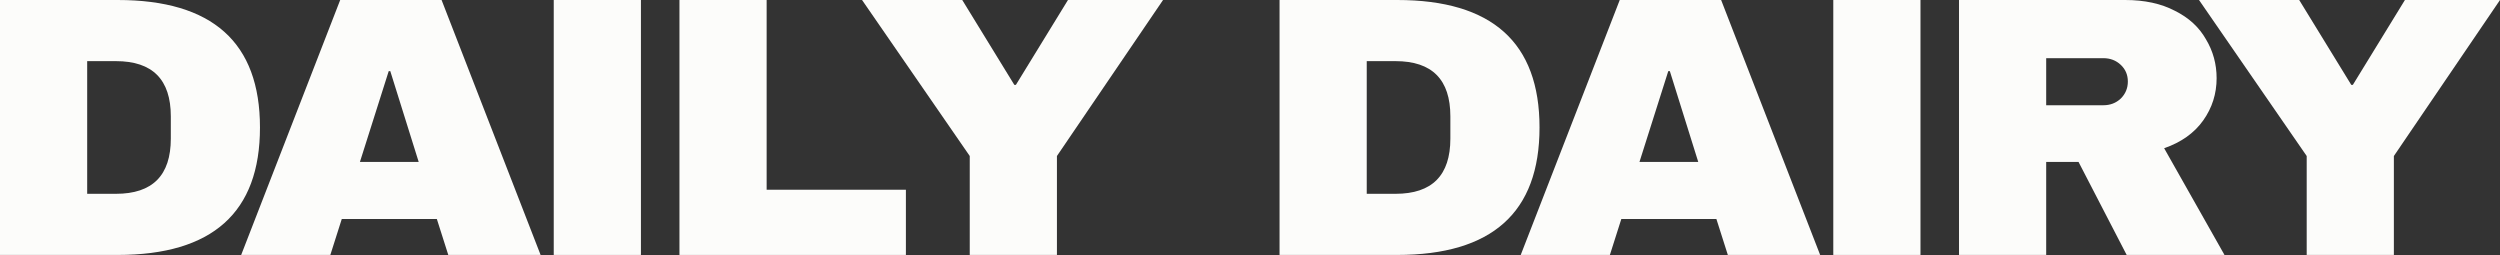
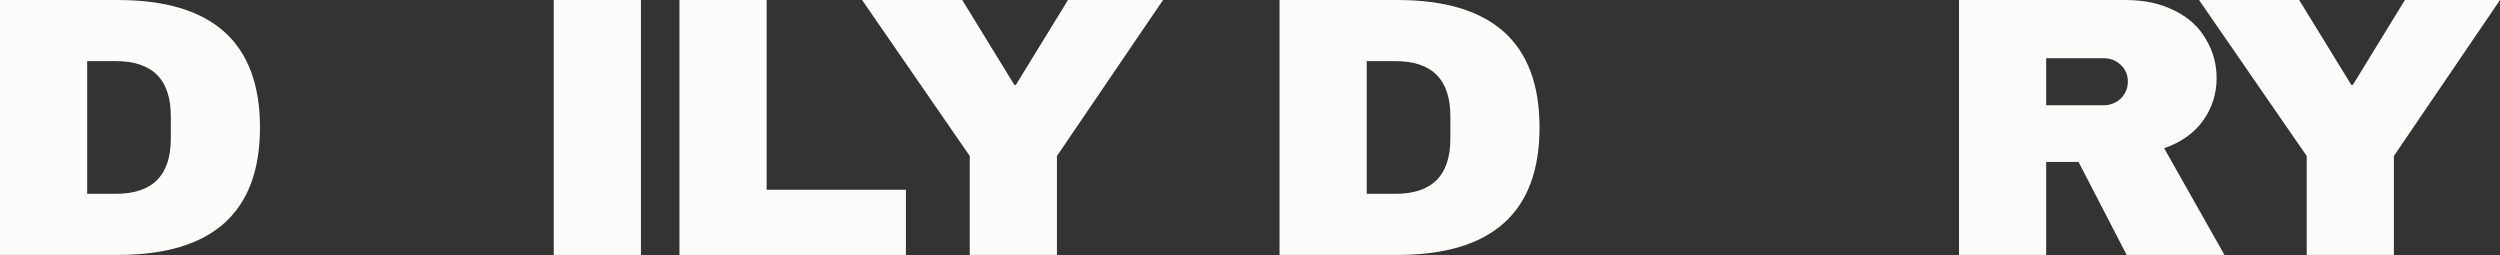
<svg xmlns="http://www.w3.org/2000/svg" fill="none" height="100%" overflow="visible" preserveAspectRatio="none" style="display: block;" viewBox="0 0 1184 121" width="100%">
  <rect x="0" y="0" width="1184" height="121" fill="#333333" stroke="none" />
  <g id="Dairy">
    <path d="M1133.74 120.743H1092.45V73.885L1041.45 0H1088.9L1113.56 40.189H1114.31L1138.97 0H1184L1133.74 73.885V120.743Z" fill="#FCFCFA" />
    <path d="M1049.79 37.03C1049.79 44.401 1047.67 51.07 1043.44 57.037C1039.2 63.004 1033.04 67.392 1024.94 70.2L1053.52 120.743H1007.19L984.396 76.693H969.076V120.743H927.786V0H1006.44C1015.66 0 1023.51 1.696 1029.98 5.089C1036.59 8.365 1041.5 12.87 1044.74 18.603C1048.11 24.219 1049.79 30.361 1049.79 37.03ZM1007.75 38.61C1007.75 35.451 1006.63 32.818 1004.39 30.712C1002.15 28.606 999.405 27.553 996.167 27.553H969.076V49.842H996.167C999.405 49.842 1002.15 48.789 1004.39 46.683C1006.63 44.46 1007.75 41.769 1007.75 38.61Z" fill="#FCFCFA" />
-     <path d="M868.248 120.743V0H909.538V120.743H868.248Z" fill="#FCFCFA" />
-     <path d="M818.304 120.743L812.885 103.72H767.859L762.44 120.743H720.216L767.111 0H815.127L862.022 120.743H818.304ZM776.453 76.693H804.291L790.839 33.696H790.092L776.453 76.693Z" fill="#FCFCFA" />
    <path d="M661.672 0C706.636 0 729.119 20.124 729.119 60.372C729.119 100.619 706.636 120.743 661.672 120.743H605.996V0H661.672ZM647.286 91.786H660.925C678.238 91.786 686.894 83.07 686.894 65.637V55.107C686.894 37.674 678.238 28.957 660.925 28.957H647.286V91.786Z" fill="#FCFCFA" />
    <path d="M500.561 120.743H459.271V73.885L408.265 0H455.721L480.383 40.189H481.13L505.792 0H550.819L500.561 73.885V120.743Z" fill="#FCFCFA" />
    <path d="M321.79 0H363.08V89.856H429.032V120.743H321.79V0Z" fill="#FCFCFA" />
    <path d="M262.252 120.743V0H303.542V120.743H262.252Z" fill="#FCFCFA" />
-     <path d="M212.308 120.743L206.89 103.72H161.863L156.445 120.743H114.22L161.116 0H209.132L256.027 120.743H212.308ZM170.457 76.693H198.295L184.843 33.696H184.096L170.457 76.693Z" fill="#FCFCFA" />
    <path d="M55.676 0C100.641 0 123.123 20.124 123.123 60.372C123.123 100.619 100.641 120.743 55.676 120.743H0V0H55.676ZM41.29 91.786H54.929C72.242 91.786 80.899 83.07 80.899 65.637V55.107C80.899 37.674 72.242 28.957 54.929 28.957H41.29V91.786Z" fill="#FCFCFA" />
  </g>
</svg>